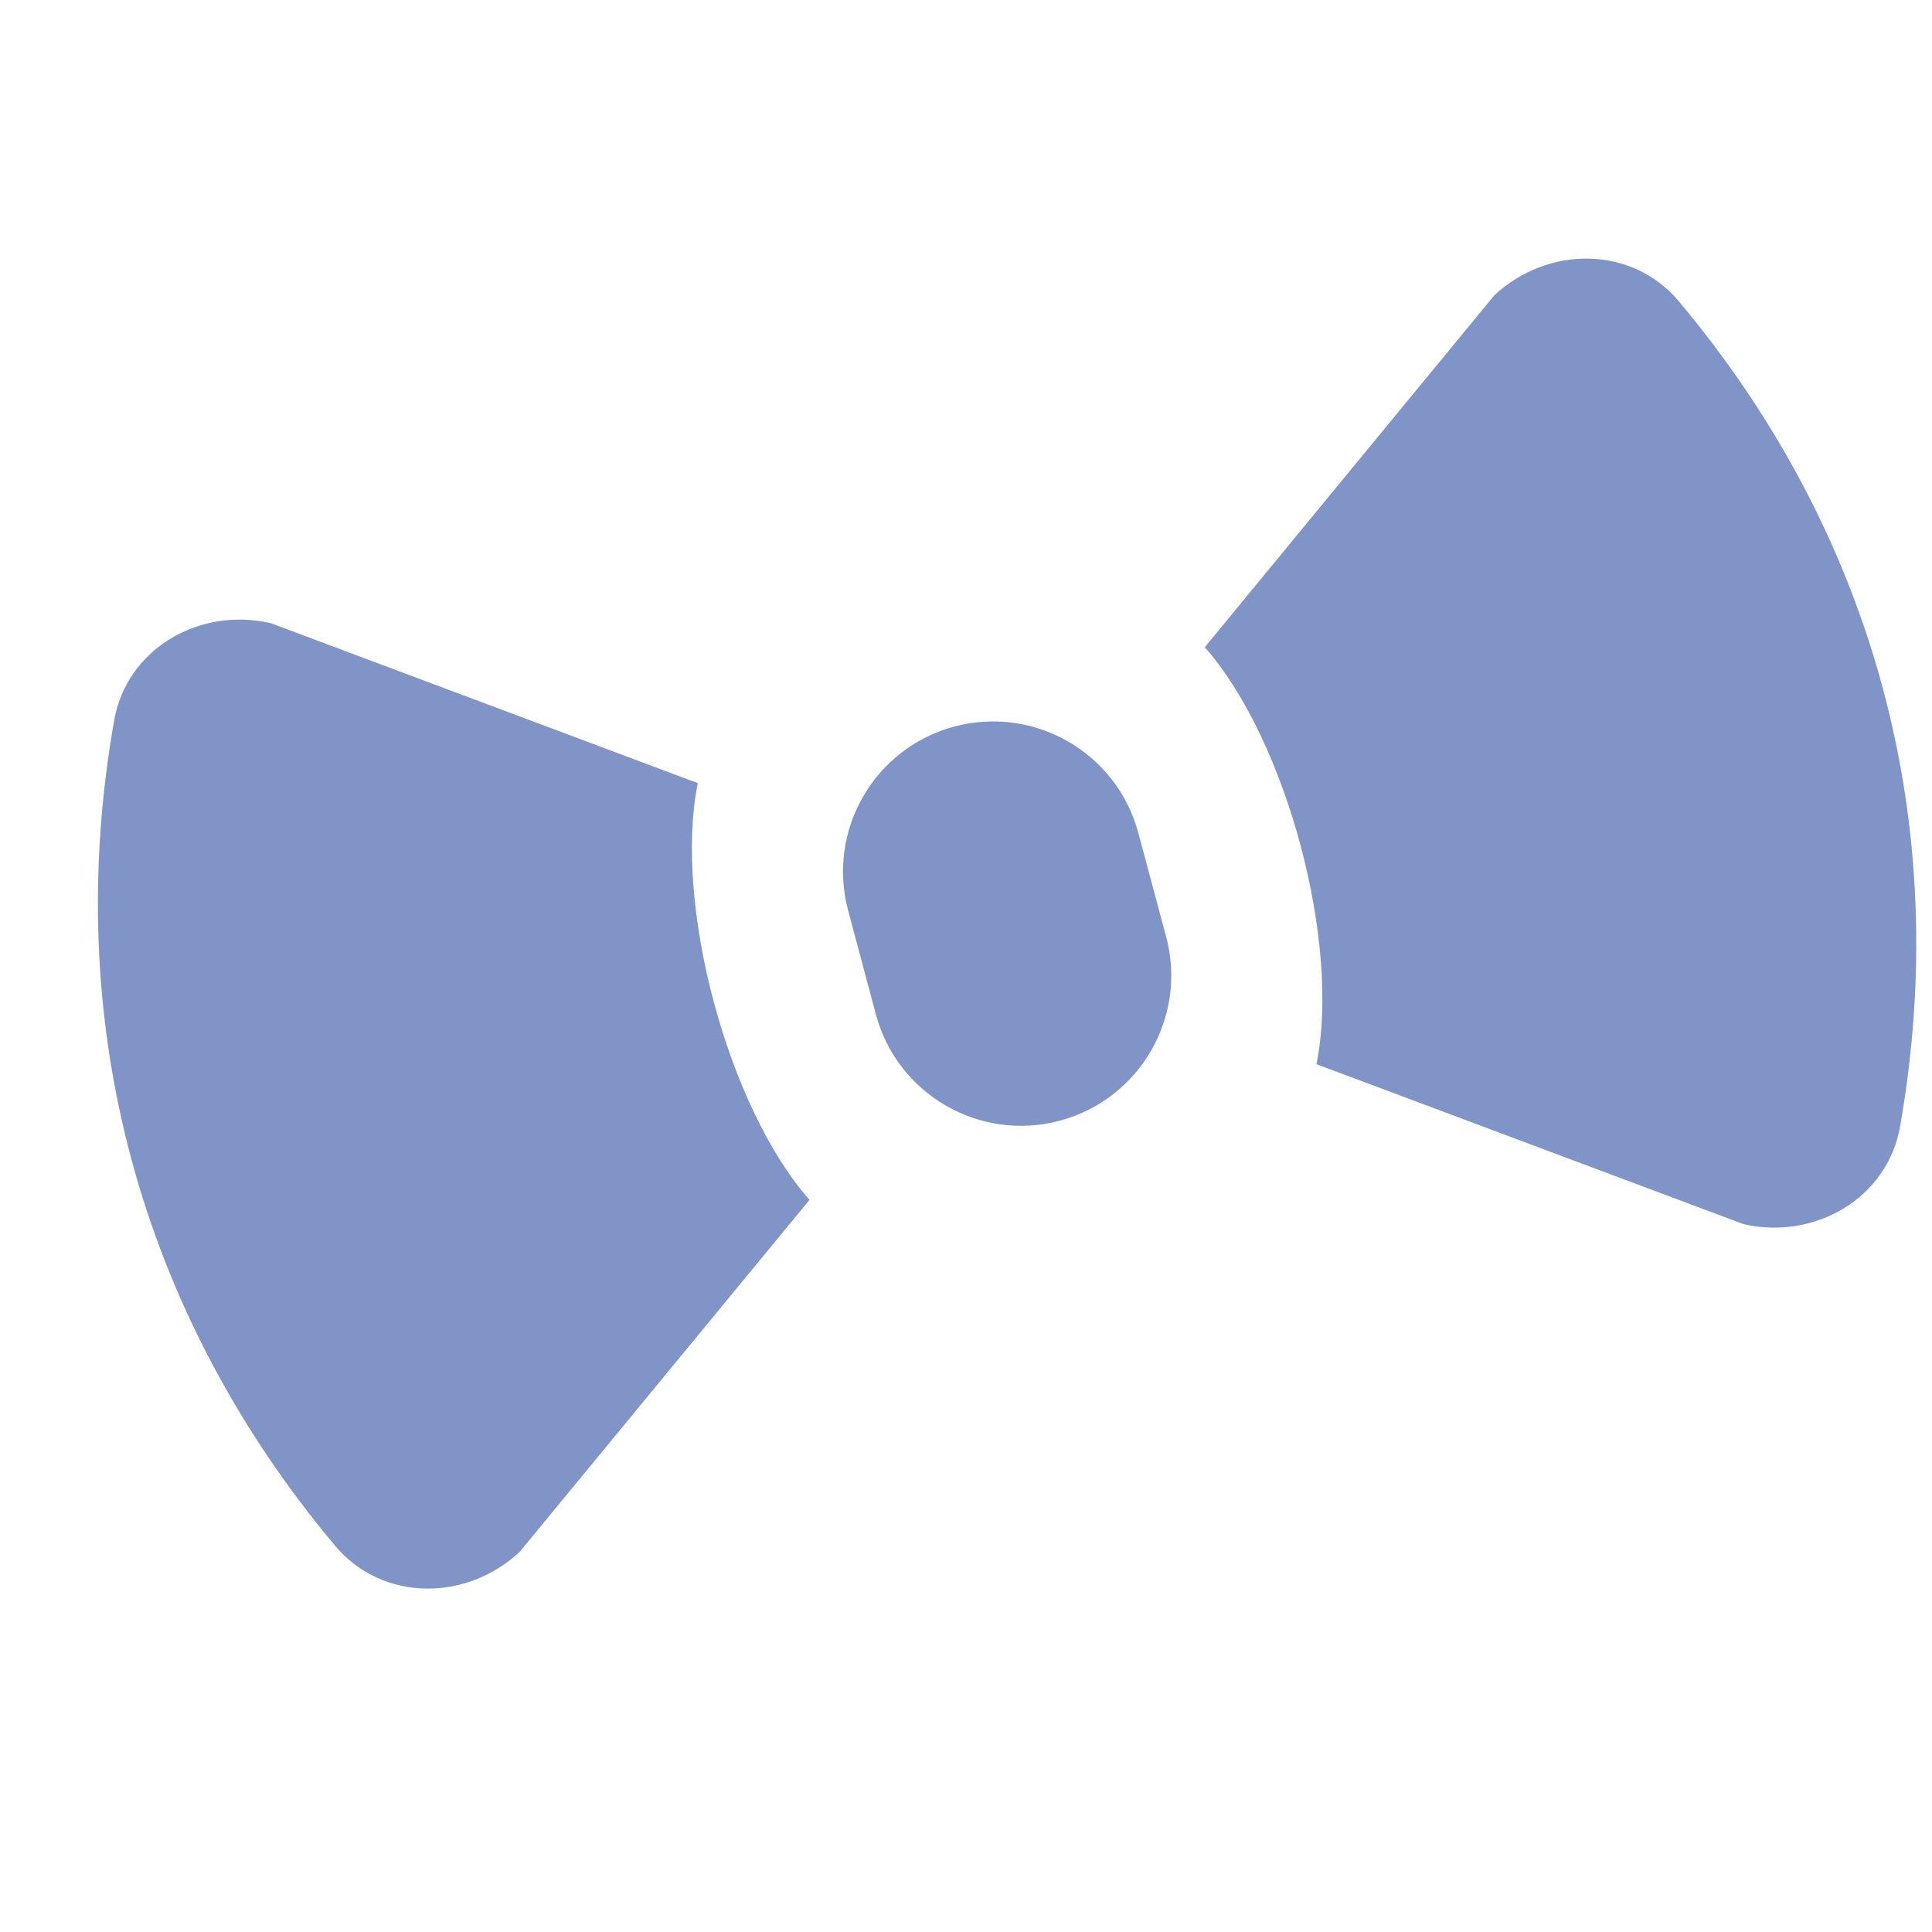
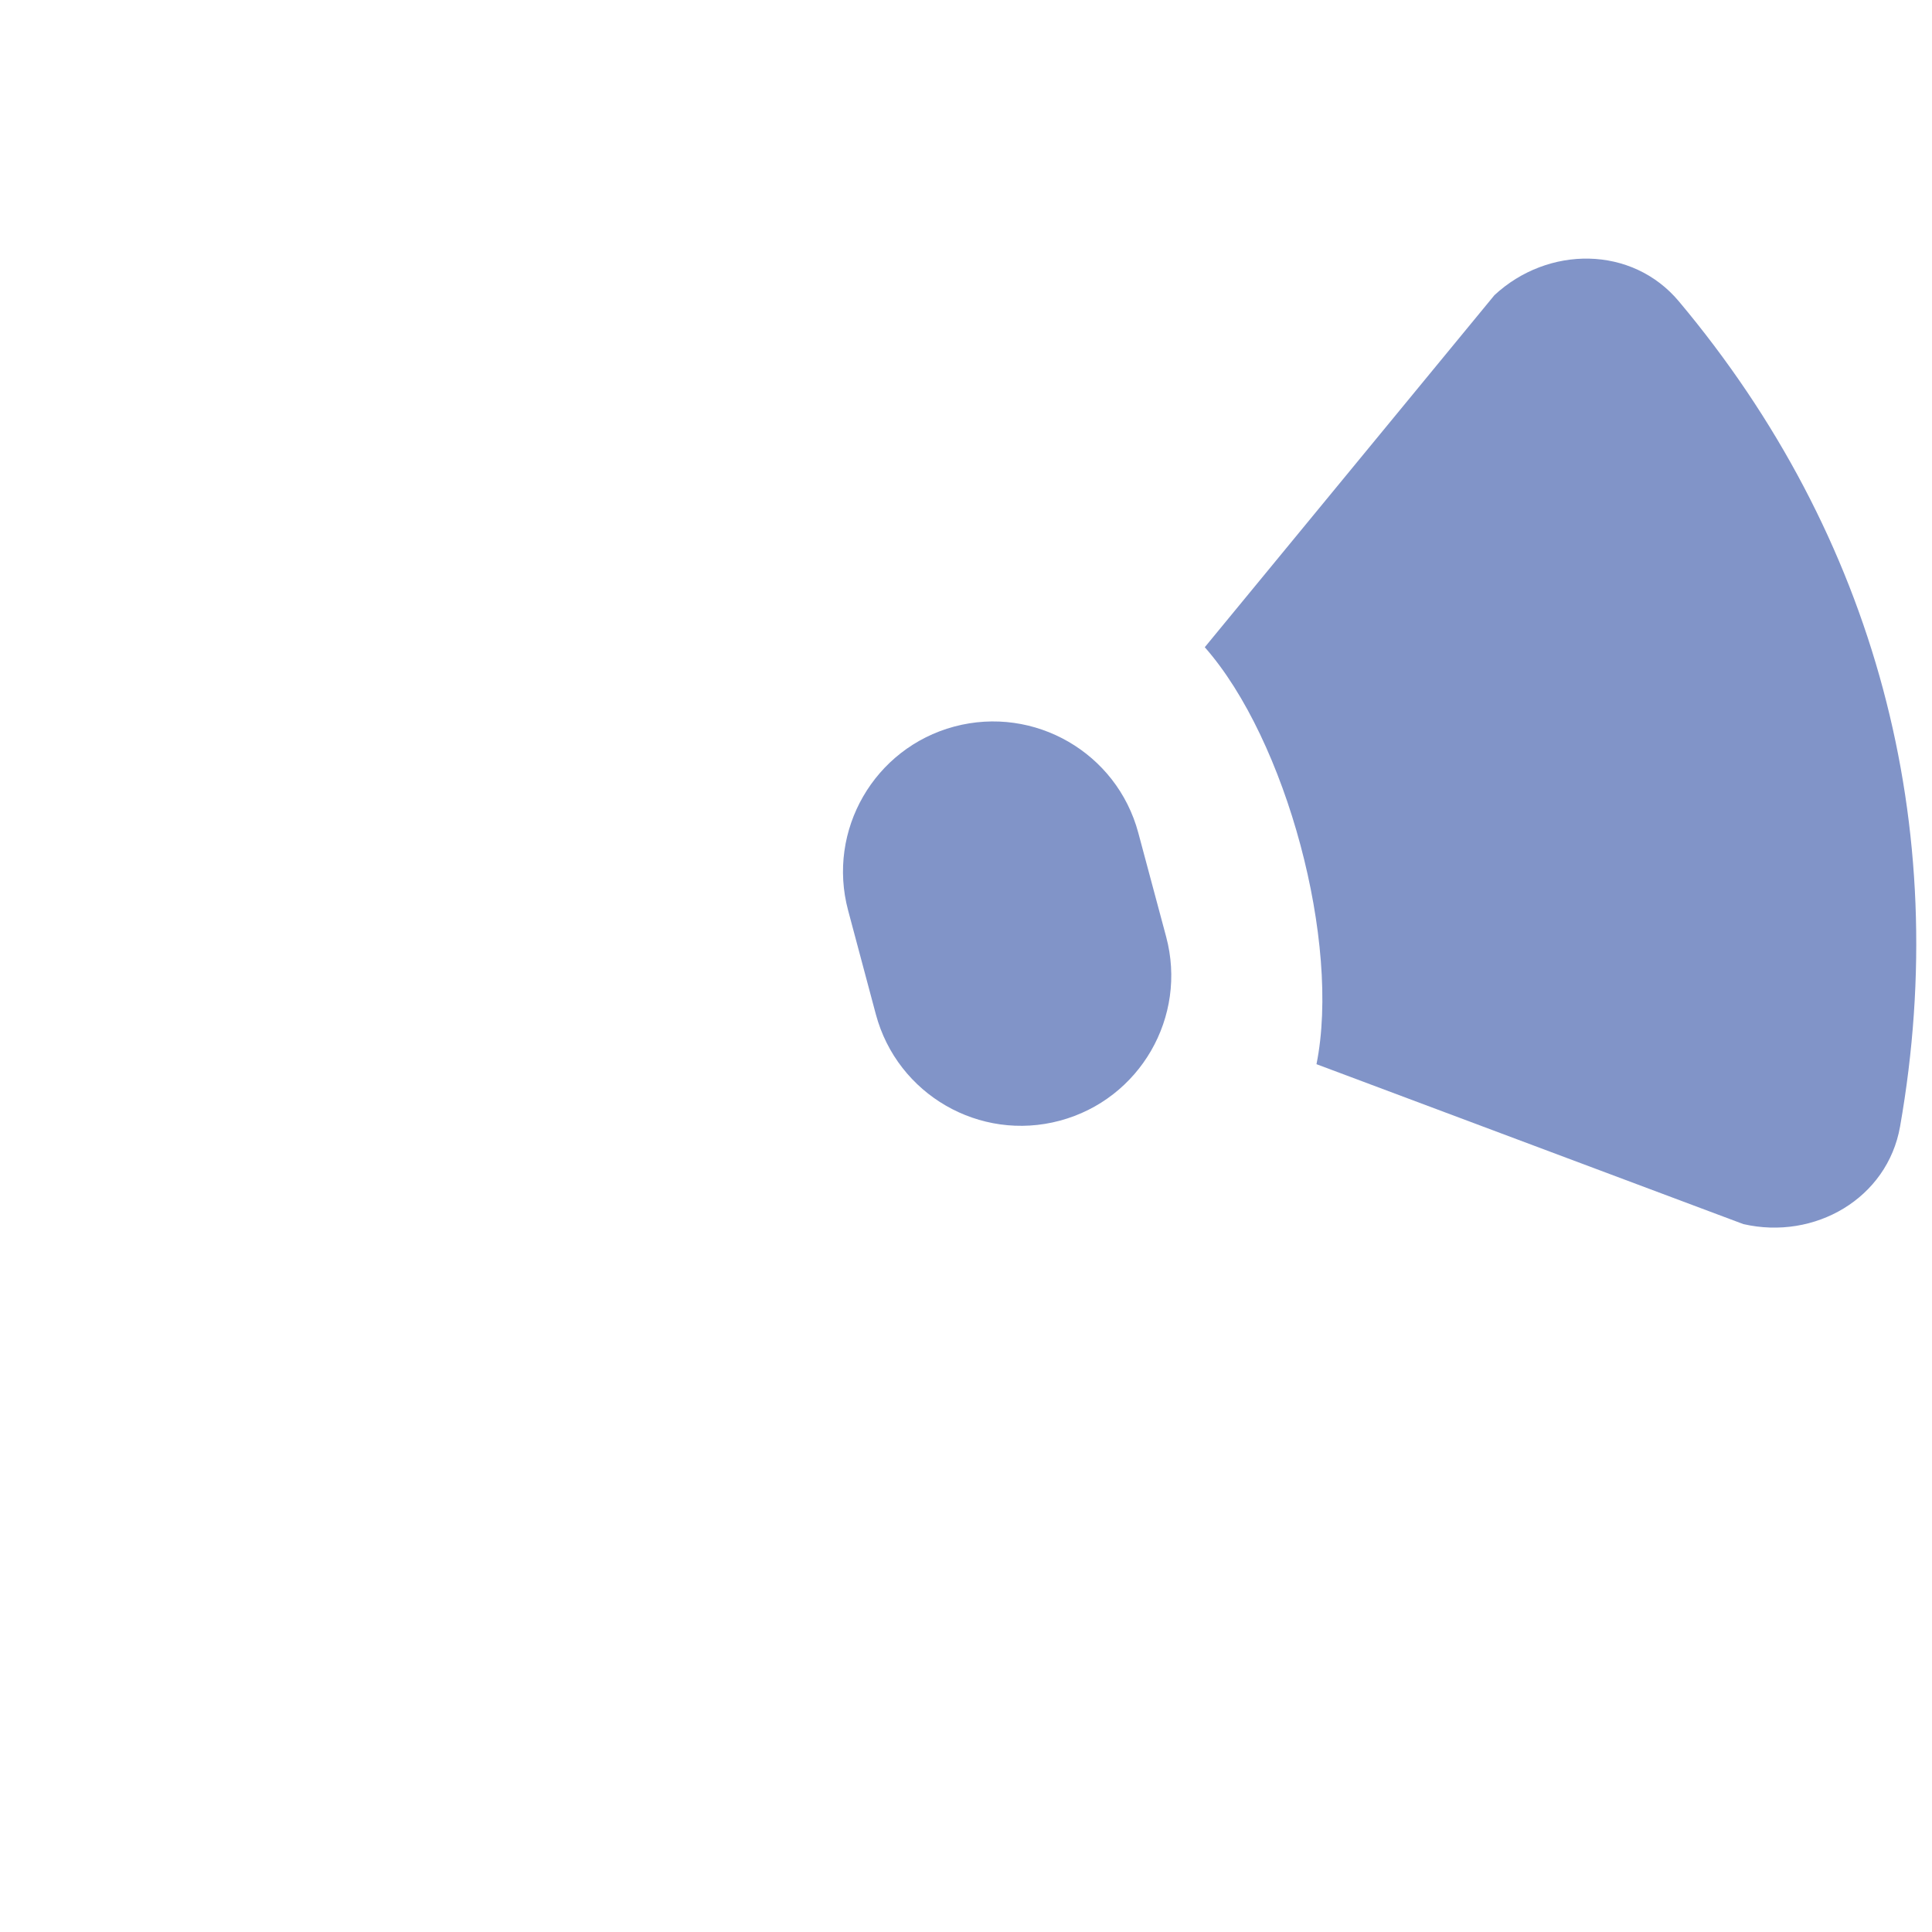
<svg xmlns="http://www.w3.org/2000/svg" width="17" height="17" viewBox="0 0 17 17" fill="#8194c8">
-   <rect width="17" height="17" fill="none" />
-   <rect width="2400" height="4528" transform="translate(-149 -1032)" fill="none" />
  <path d="M14.773 2.652C14.36 2.159 13.621 2.16 13.15 2.597L10.601 5.695C11.32 6.51 11.799 8.298 11.584 9.364L15.34 10.771C15.967 10.915 16.607 10.546 16.719 9.913C17.185 7.264 16.501 4.712 14.773 2.652Z" fill="#8194c8" />
-   <path d="M2.382 5.483L6.14 6.891C5.925 7.956 6.404 9.743 7.123 10.558L4.572 13.656C4.101 14.094 3.363 14.095 2.949 13.602C1.222 11.542 0.538 8.99 1.004 6.341C1.115 5.707 1.755 5.339 2.382 5.483Z" fill="#8194c8" />
  <path d="M8.397 6.393C7.692 6.582 7.274 7.307 7.463 8.012L7.707 8.926C7.896 9.631 8.621 10.05 9.326 9.861C10.031 9.672 10.45 8.947 10.261 8.242L10.016 7.328C9.827 6.623 9.102 6.205 8.397 6.393Z" fill="#8194c8" />
  <defs>
    <rect width="2400" height="4528" fill="white" transform="translate(-149 -1032)" />
    <rect width="16" height="16" fill="white" transform="translate(0.861 0.127)" />
  </defs>
</svg>